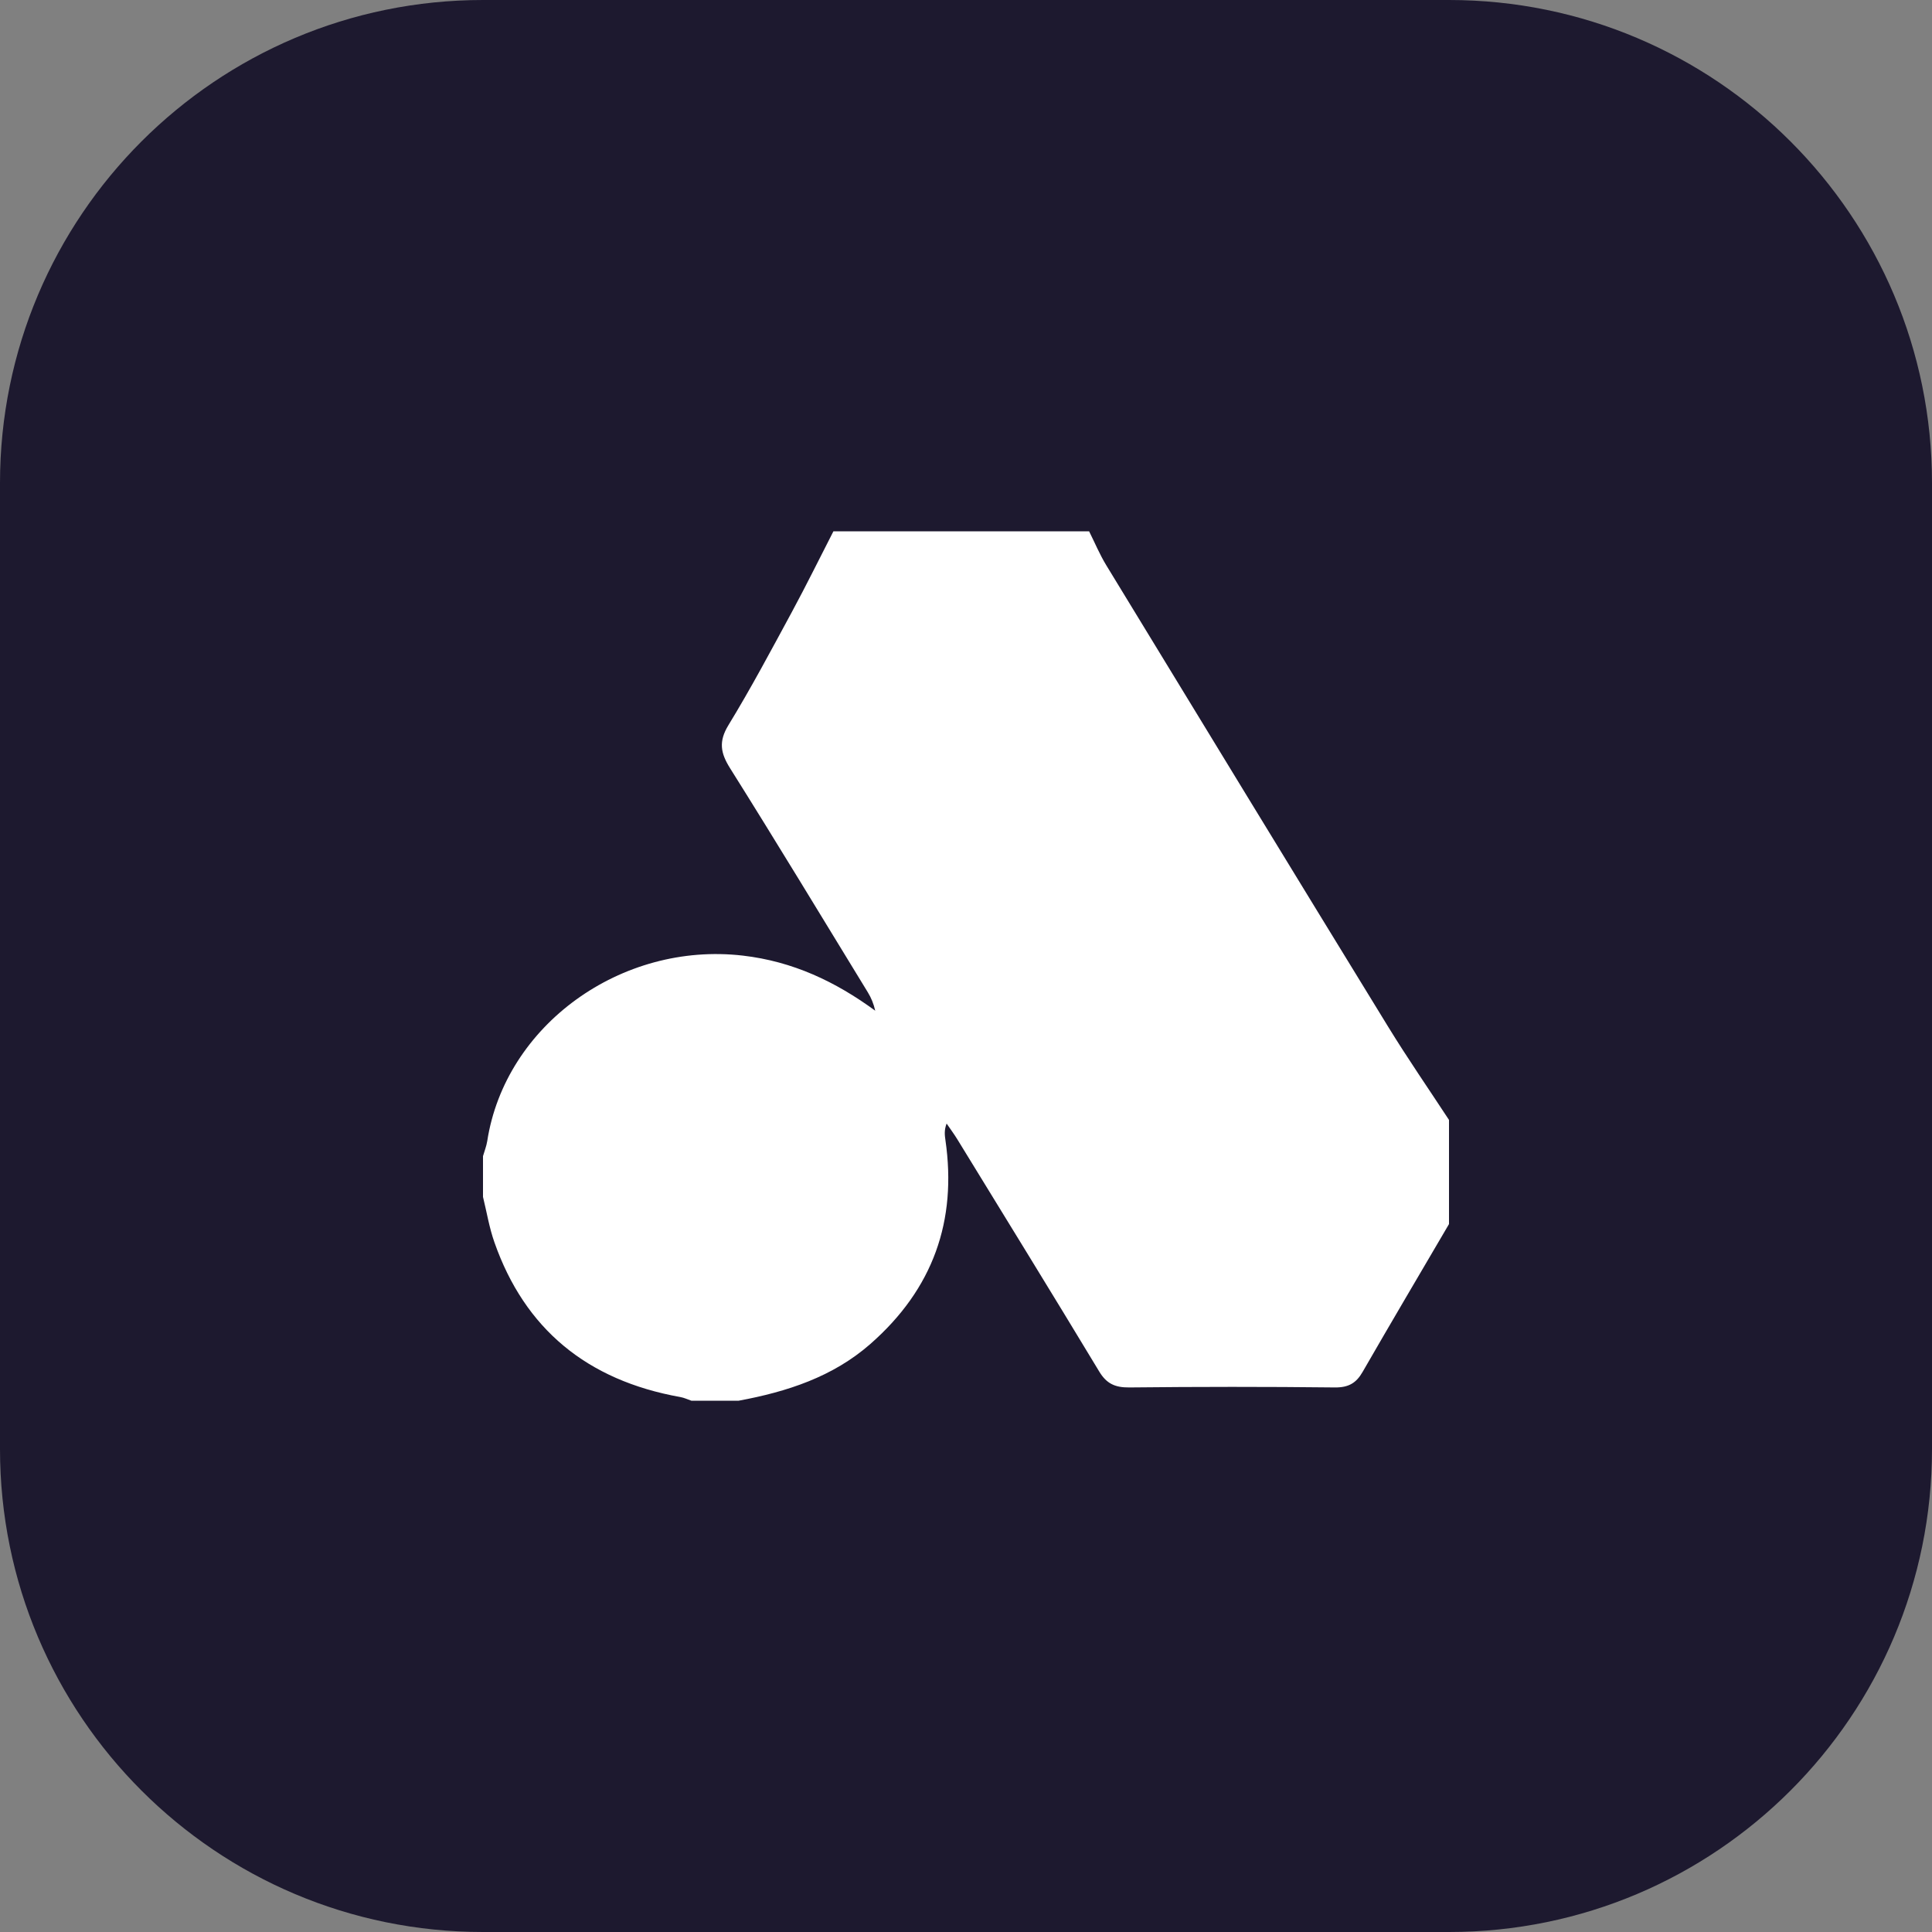
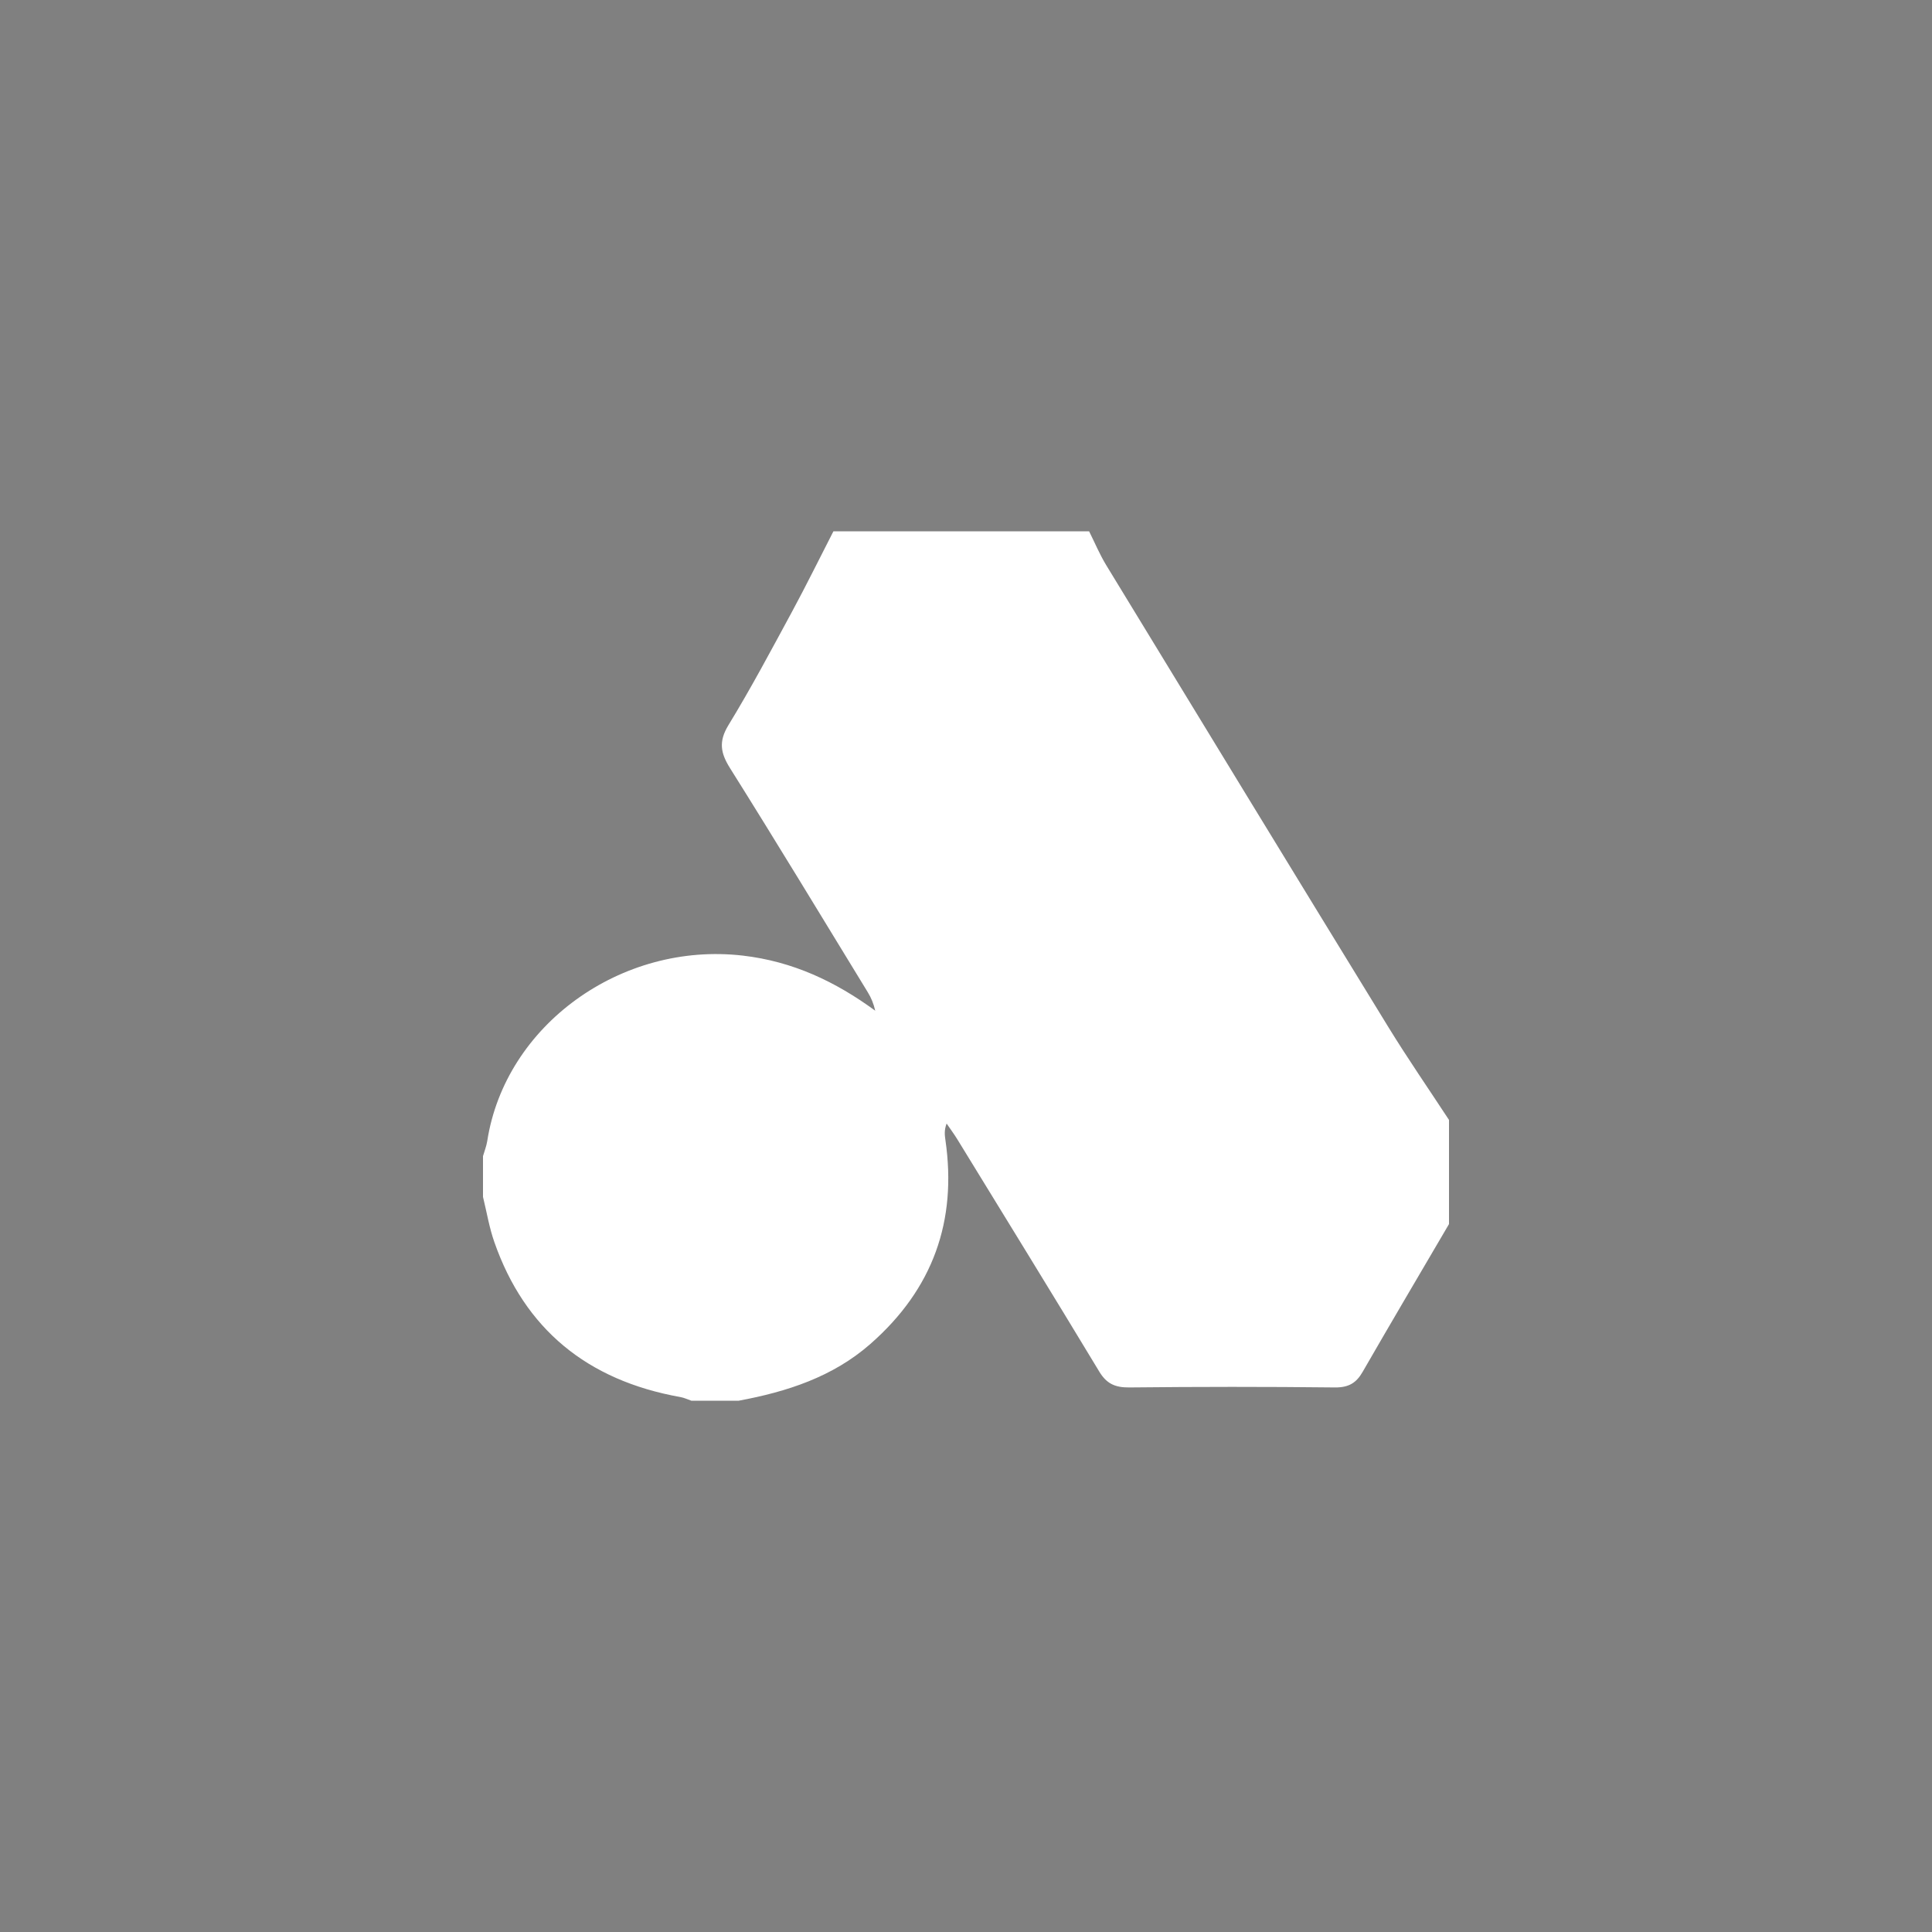
<svg xmlns="http://www.w3.org/2000/svg" width="64" height="64" viewBox="0 0 64 64" fill="none">
  <rect x="0" y="0" width="64" height="64" fill="#808080" stroke="none" />
-   <path d="M0 16C0 7.163 7.163 0 16 0H48C56.837 0 64 7.163 64 16V48C64 56.837 56.837 64 48 64H16C7.163 64 0 56.837 0 48V16Z" fill="#1D192F" />
  <path d="M27.608 17.6C30.431 17.6 33.255 17.6 36.078 17.6C36.267 17.977 36.428 18.367 36.648 18.727C39.757 23.829 42.866 28.93 45.991 34.023C46.631 35.065 47.329 36.075 48 37.099V40.549C47.045 42.179 46.082 43.807 45.139 45.445C44.929 45.811 44.679 45.965 44.22 45.961C41.948 45.935 39.677 45.937 37.407 45.961C36.932 45.965 36.653 45.832 36.413 45.433C34.861 42.862 33.285 40.306 31.715 37.745C31.605 37.566 31.478 37.395 31.358 37.219C31.274 37.435 31.294 37.603 31.319 37.771C31.703 40.433 30.918 42.694 28.827 44.525C27.586 45.611 26.077 46.102 24.471 46.4H22.902C22.78 46.358 22.662 46.301 22.537 46.279C19.434 45.725 17.382 44.011 16.38 41.158C16.207 40.669 16.124 40.153 16 39.649C16 39.199 16 38.749 16 38.299C16.047 38.134 16.113 37.971 16.14 37.803C16.733 33.963 20.577 31.188 24.609 31.656C26.264 31.848 27.677 32.517 28.993 33.481C28.941 33.252 28.86 33.054 28.748 32.872C27.233 30.394 25.73 27.909 24.185 25.449C23.868 24.945 23.801 24.564 24.127 24.027C24.877 22.799 25.551 21.53 26.235 20.267C26.711 19.387 27.151 18.49 27.608 17.6Z" fill="white" />
</svg>